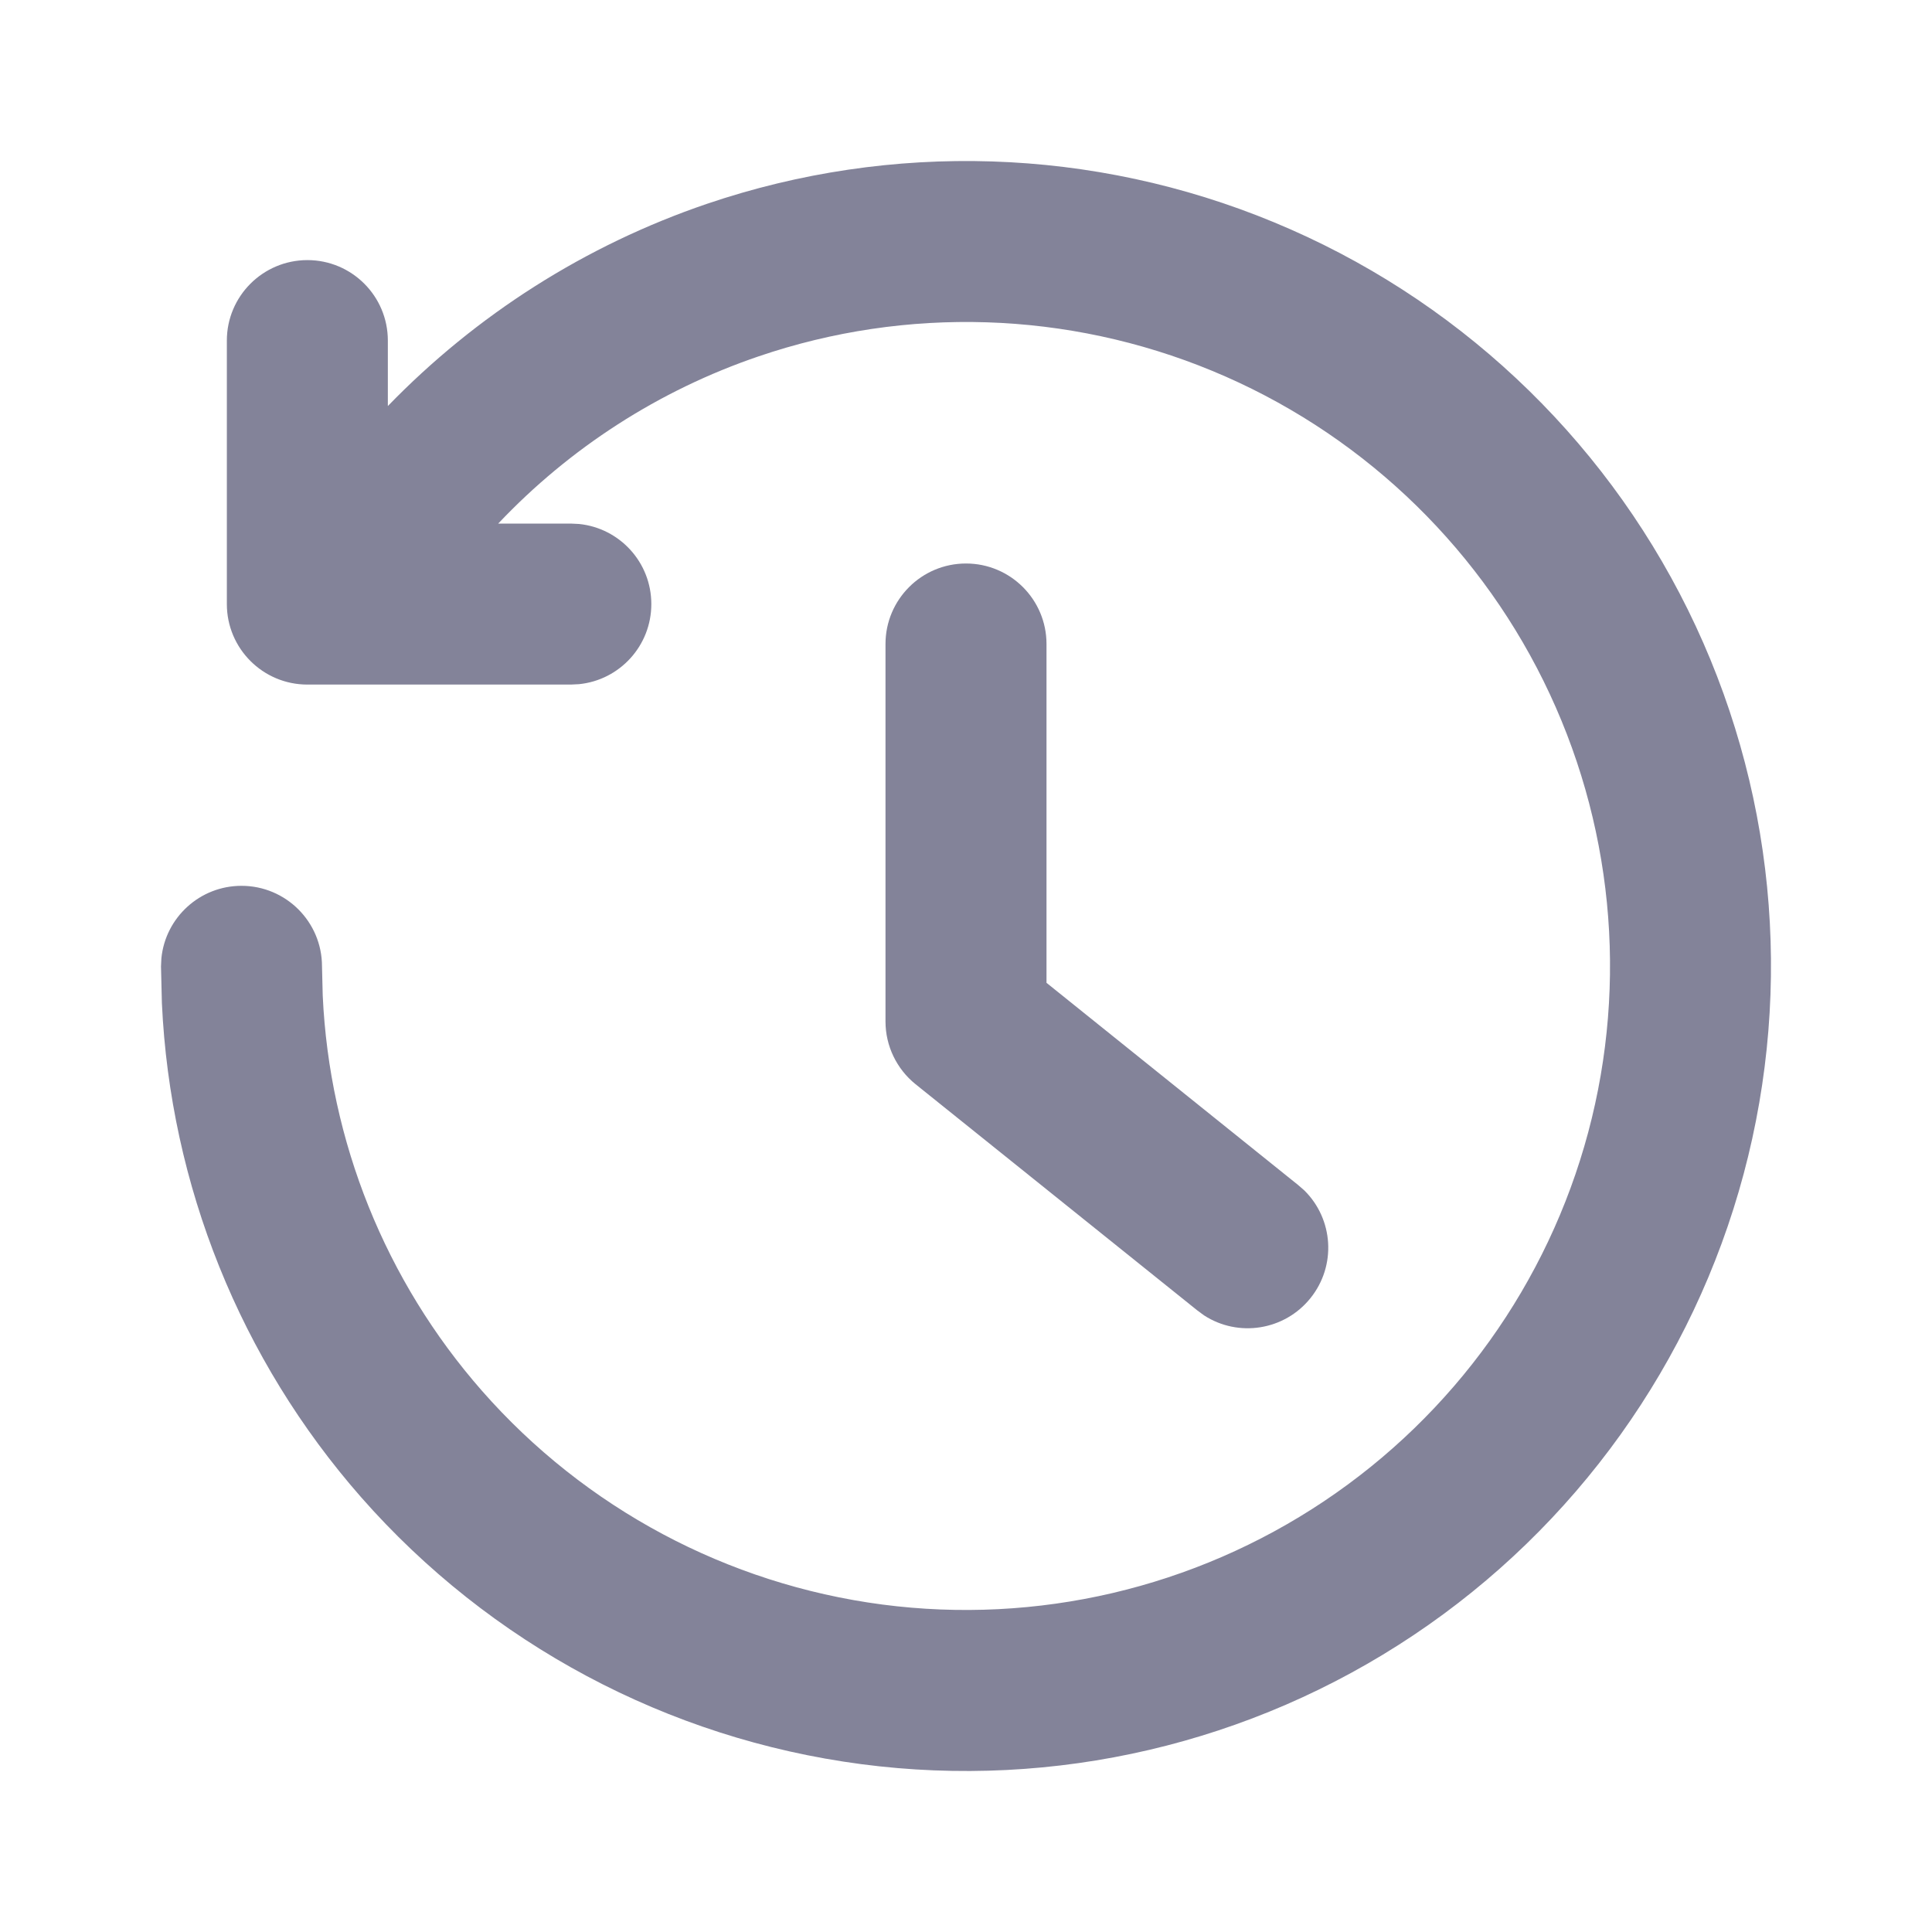
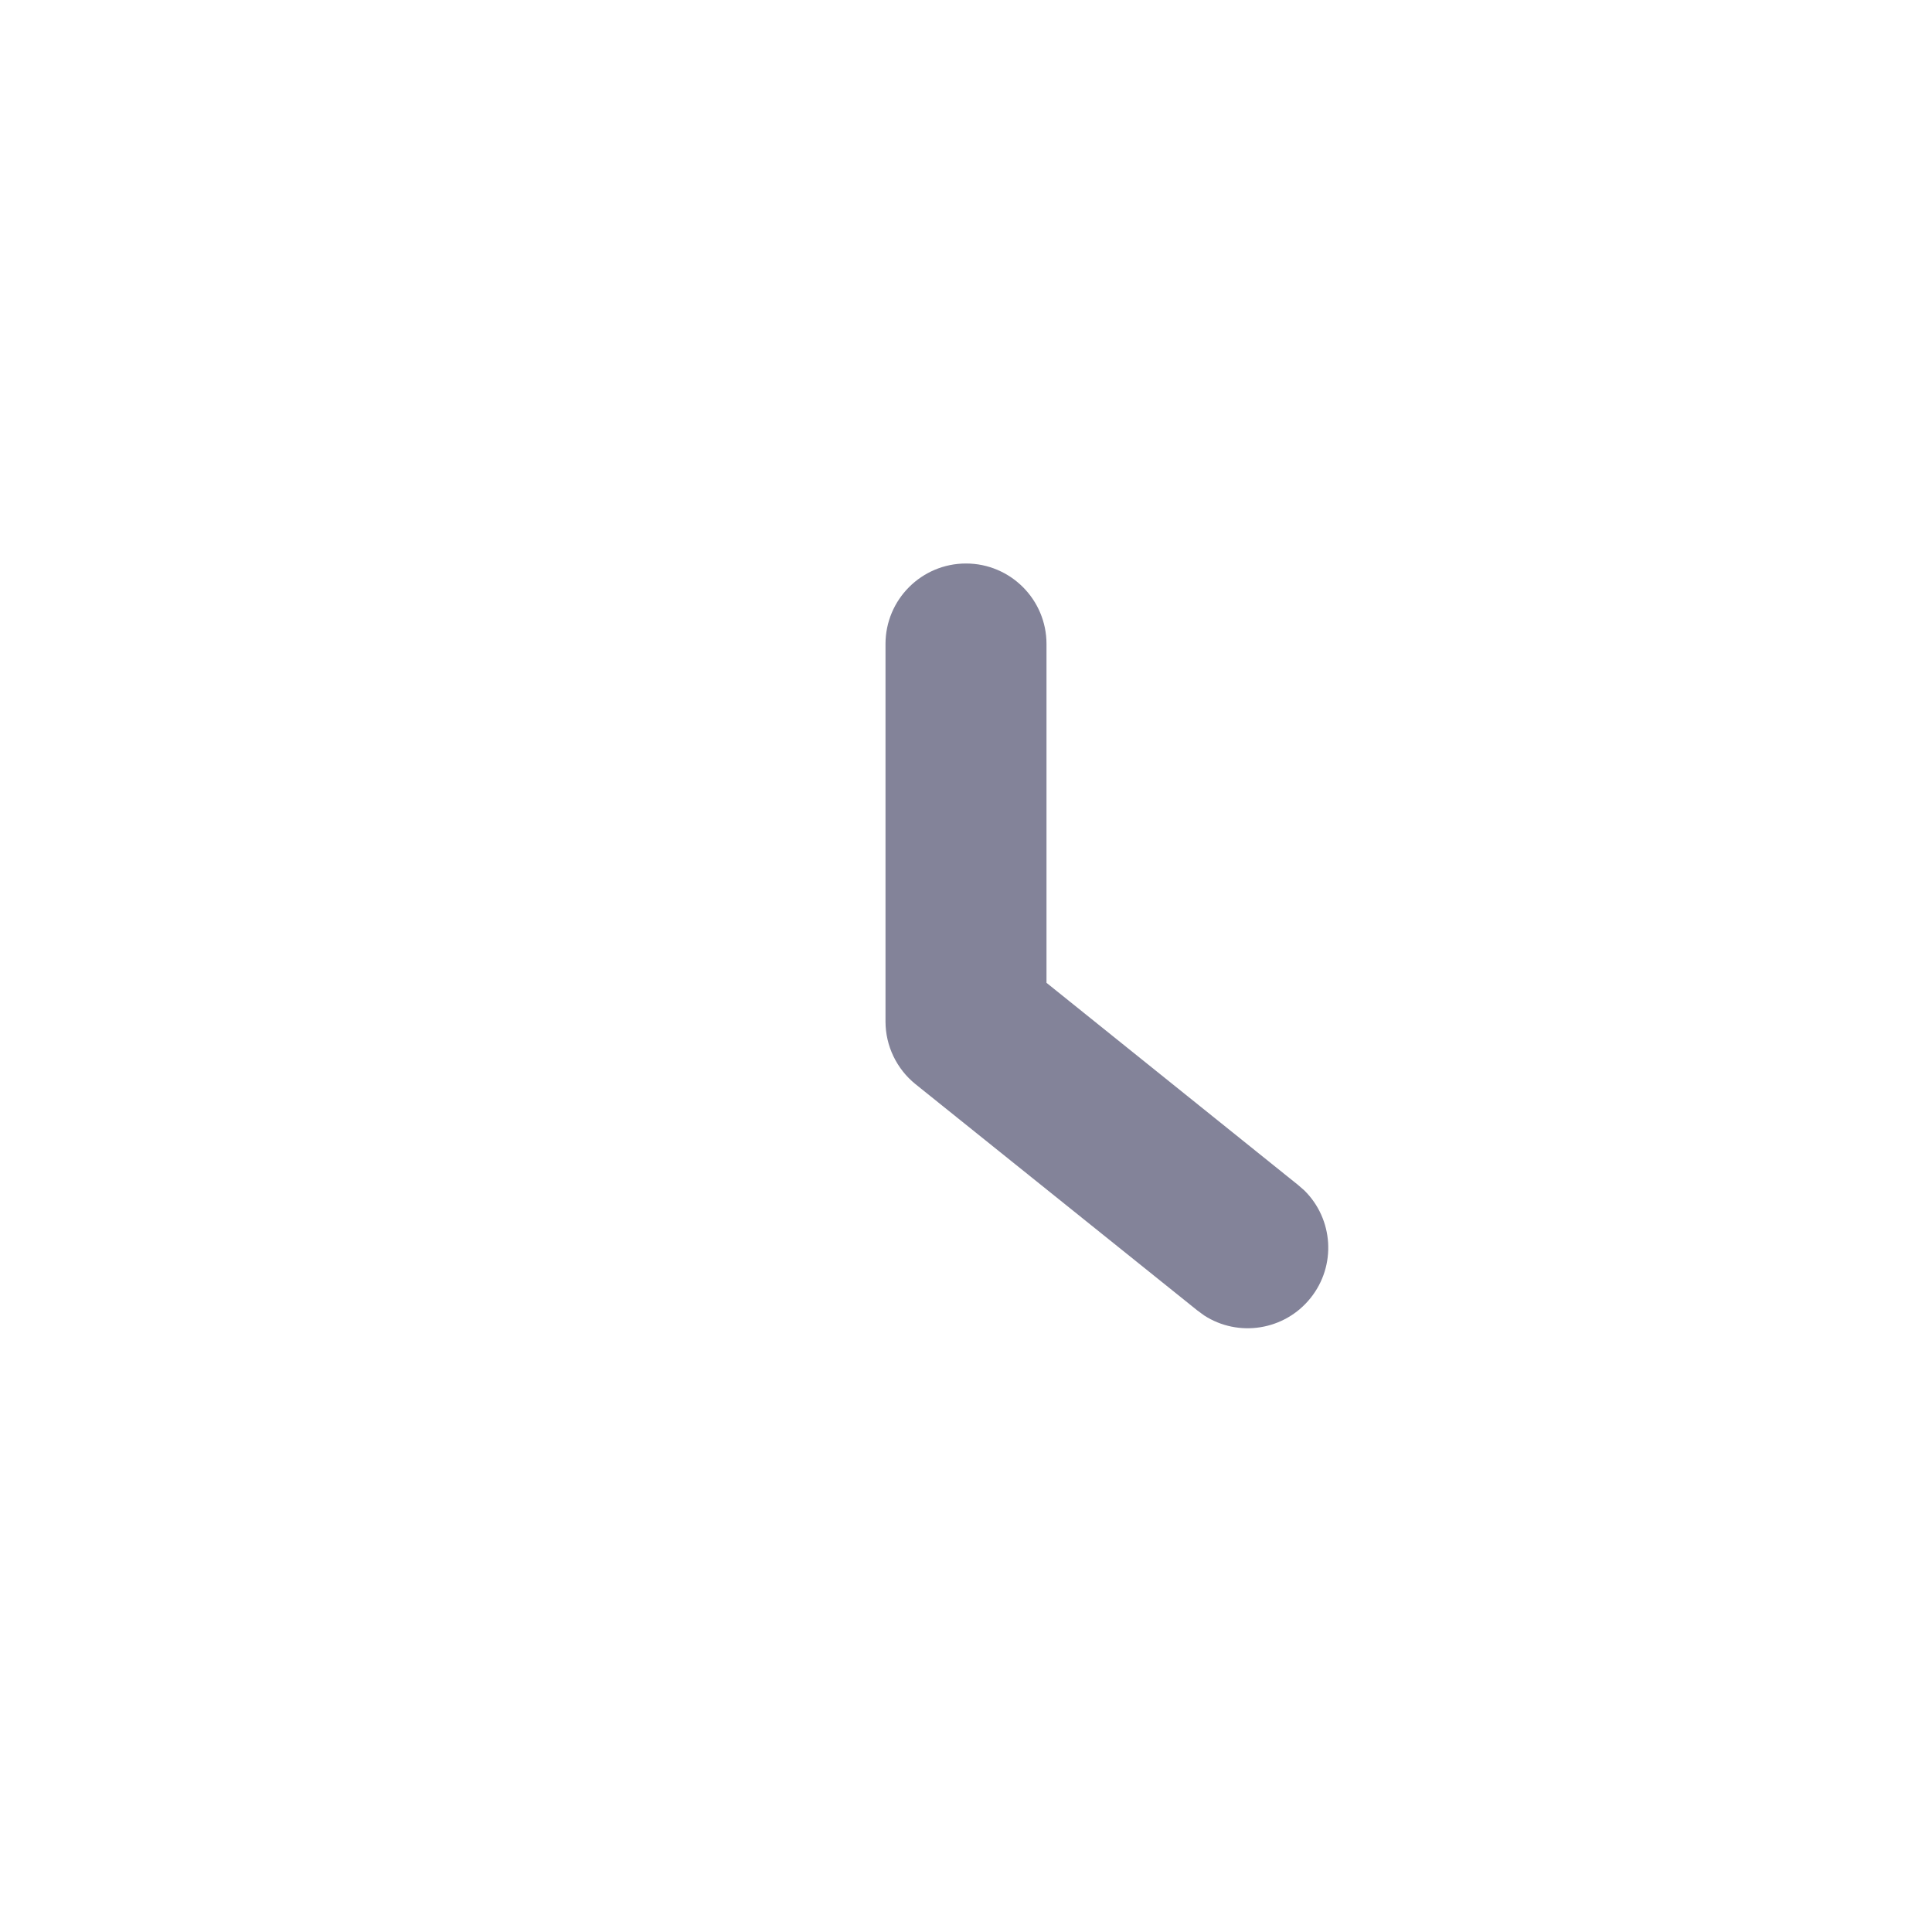
<svg xmlns="http://www.w3.org/2000/svg" width="24" height="24" viewBox="0 0 24 24" fill="none">
-   <path d="M8.782 2.532C11.079 1.752 13.582 1.832 15.823 2.76C18.065 3.687 19.893 5.398 20.967 7.573C22.041 9.749 22.287 12.24 21.66 14.584C21.033 16.927 19.576 18.964 17.56 20.312C15.543 21.661 13.105 22.231 10.699 21.915C8.294 21.599 6.085 20.42 4.484 18.597C2.984 16.887 2.115 14.722 2.011 12.459L2 12.005L2.005 11.902C2.056 11.398 2.482 11.004 3 11.004C3.552 11.004 4 11.452 4 12.004L4.009 12.367C4.092 14.177 4.787 15.91 5.987 17.277C7.268 18.736 9.035 19.679 10.959 19.932C12.883 20.184 14.834 19.728 16.447 18.649C18.061 17.57 19.227 15.942 19.729 14.067C20.23 12.193 20.033 10.199 19.174 8.459C18.315 6.719 16.852 5.349 15.059 4.607C13.265 3.865 11.263 3.801 9.426 4.426C8.185 4.848 7.077 5.565 6.189 6.504H7.091L7.193 6.509C7.698 6.56 8.091 6.986 8.091 7.504C8.091 8.022 7.698 8.448 7.193 8.499L7.091 8.504H3.818C3.266 8.504 2.818 8.056 2.818 7.504V4.231C2.818 3.679 3.266 3.232 3.818 3.231C4.371 3.231 4.818 3.679 4.818 4.231V5.044C5.914 3.913 7.269 3.047 8.782 2.532Z" fill="#838399" />
  <path d="M11 8C11 7.448 11.448 7 12 7C12.552 7 13 7.448 13 8V12.209L16.126 14.721L16.203 14.788C16.564 15.144 16.604 15.722 16.279 16.126C15.955 16.529 15.382 16.616 14.957 16.34L14.874 16.279L11.374 13.469C11.138 13.279 11 12.992 11 12.69V8Z" fill="#838399" />
</svg>